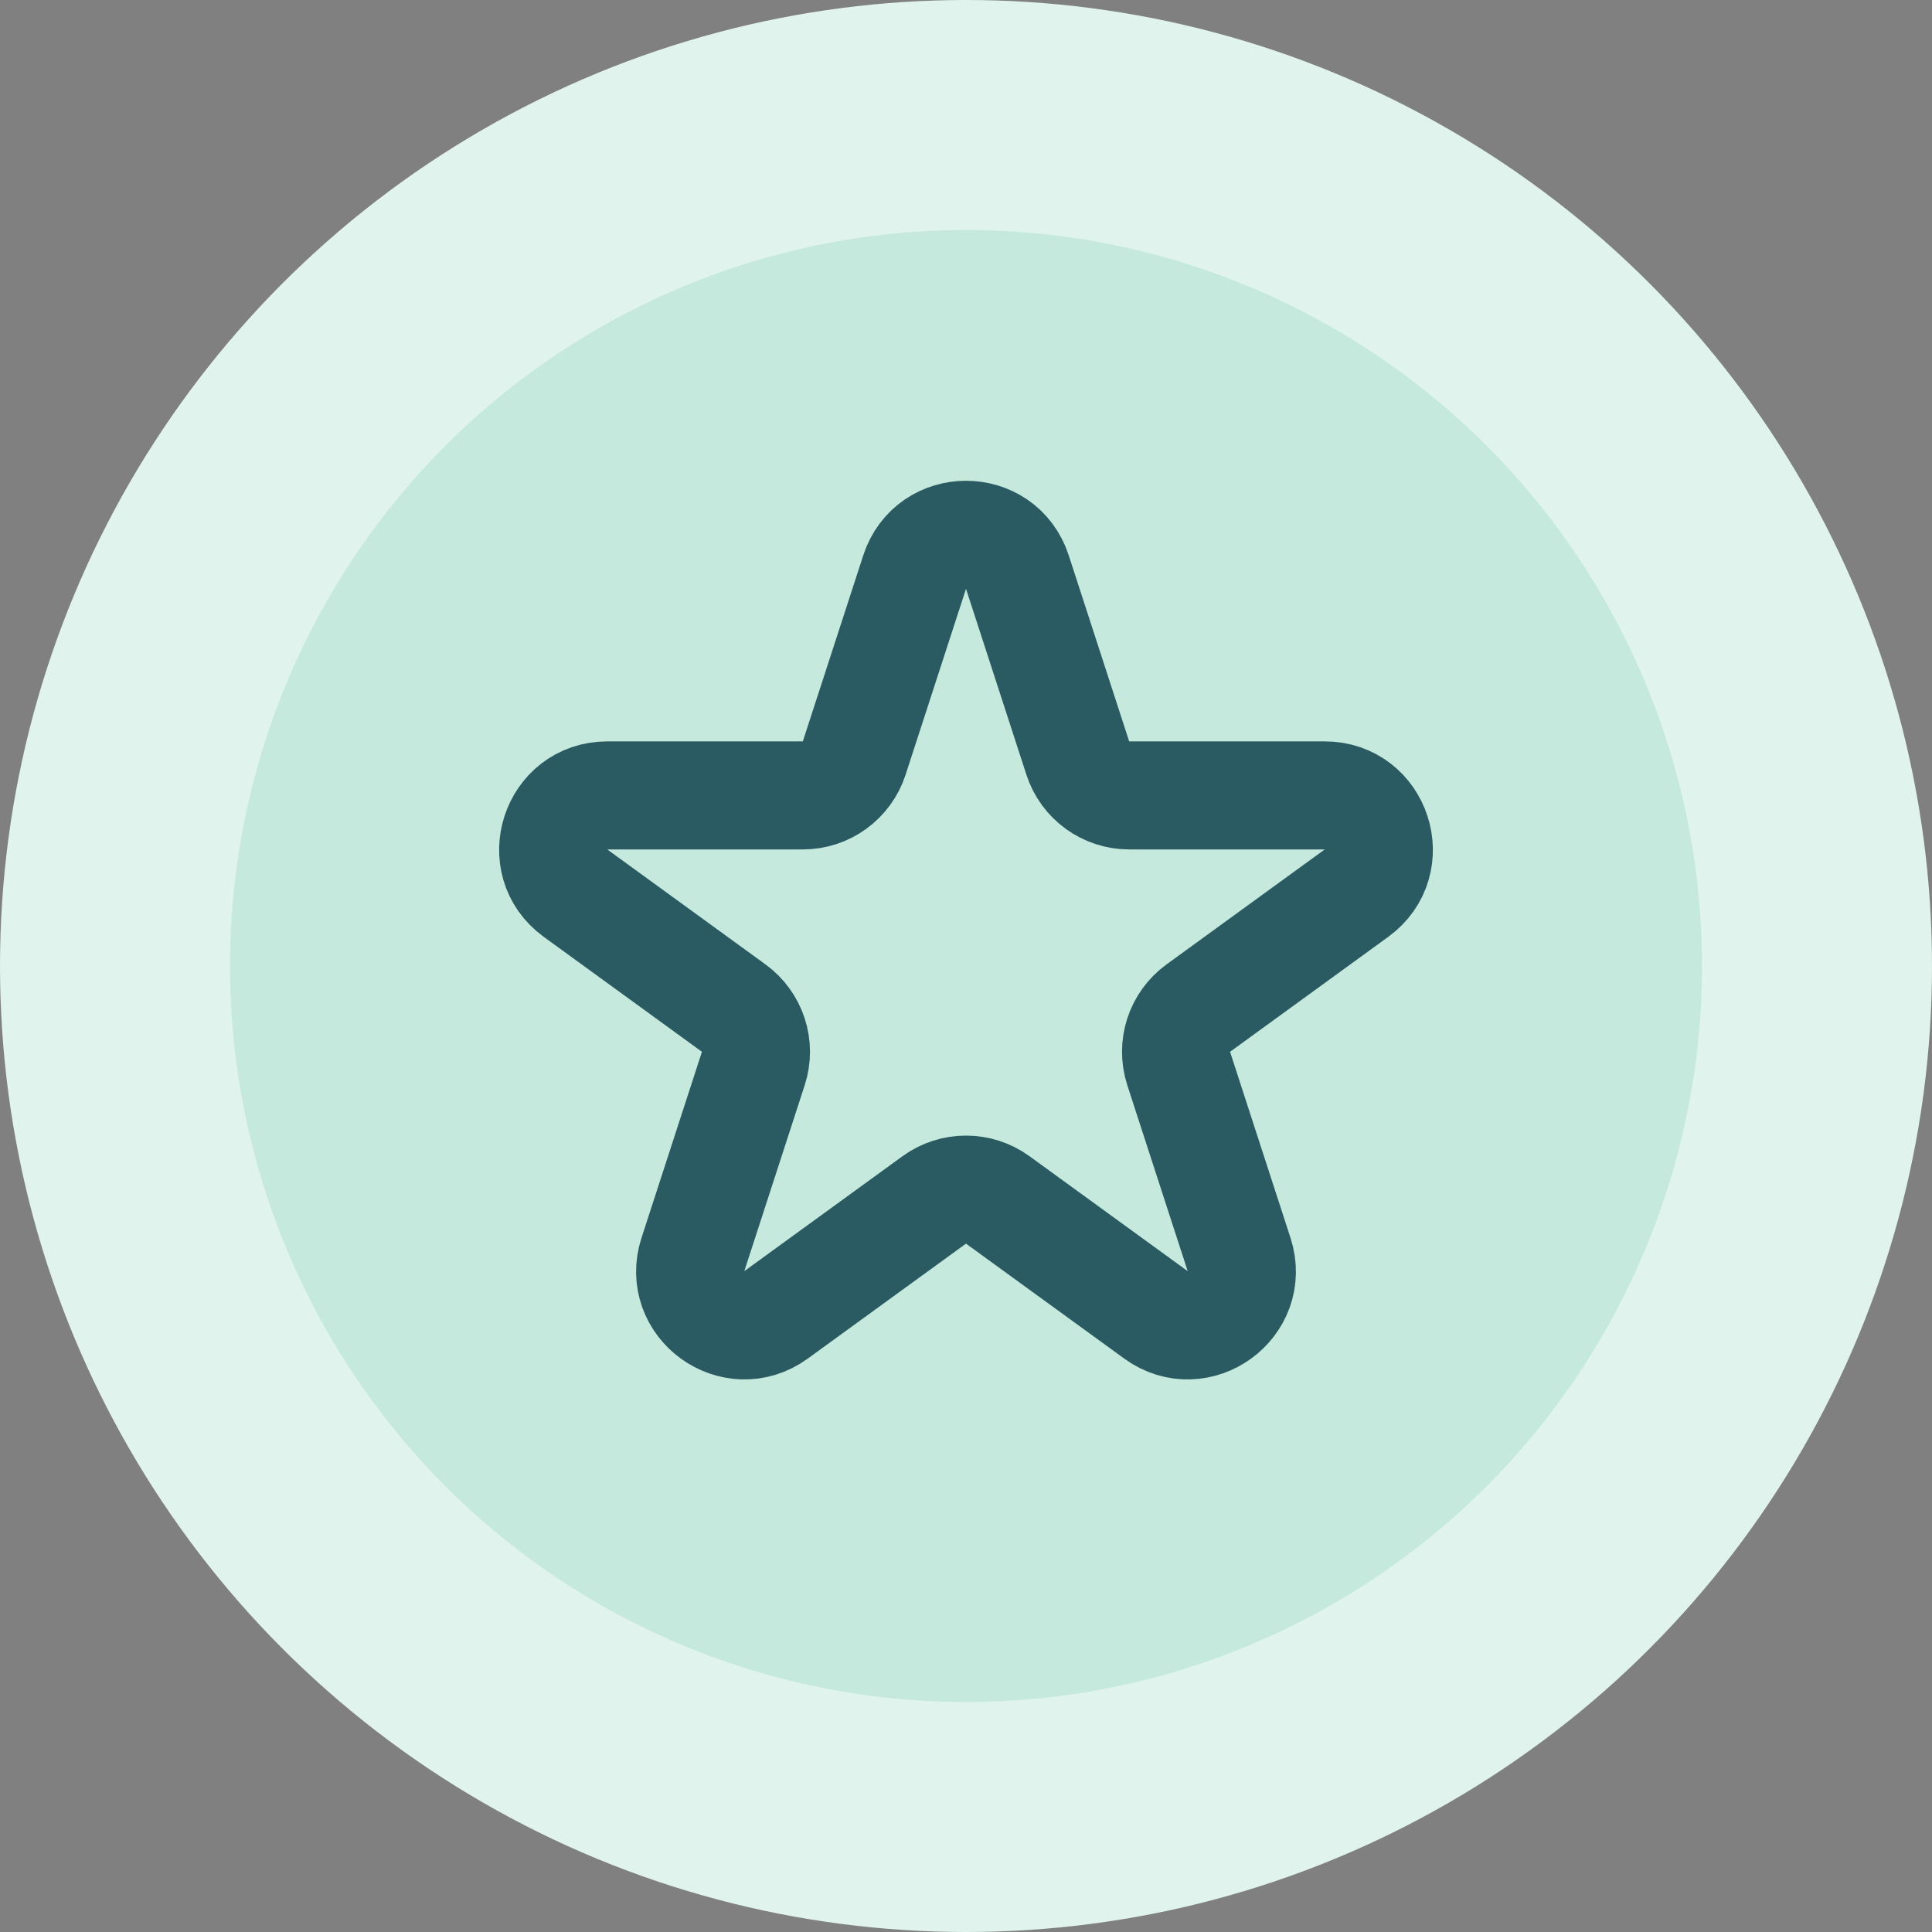
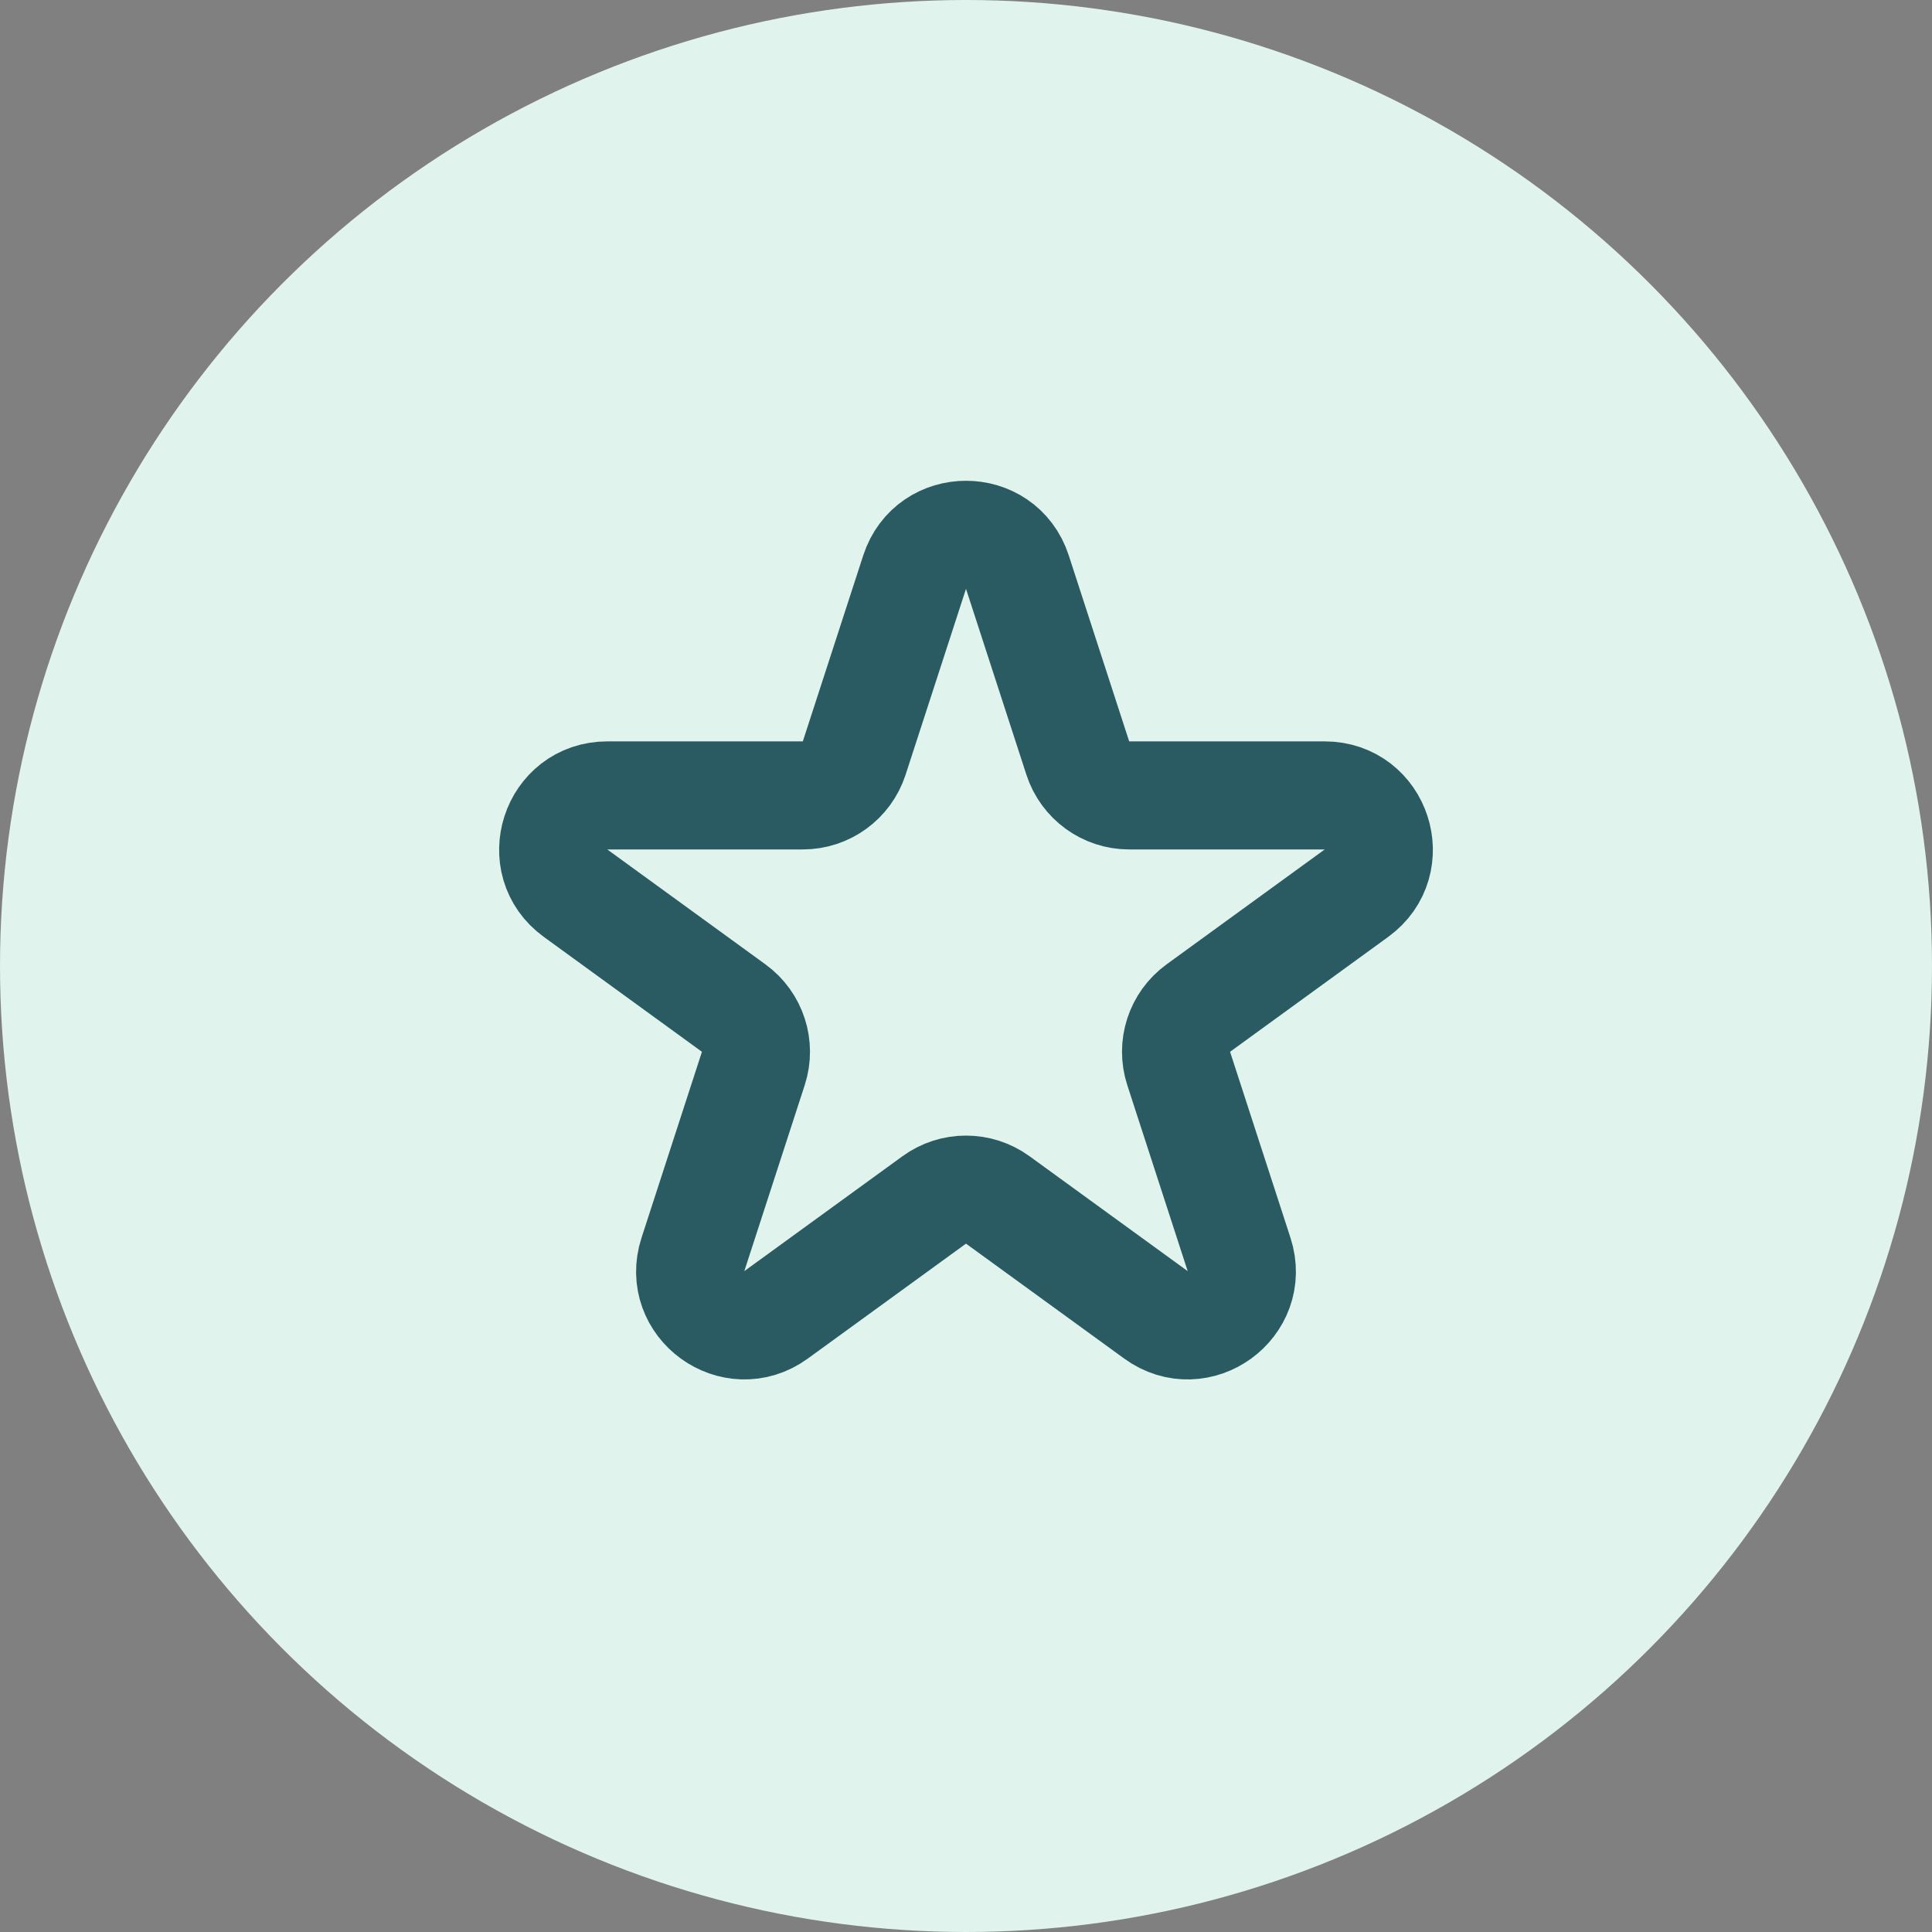
<svg xmlns="http://www.w3.org/2000/svg" width="84" height="84" viewBox="0 0 84 84" fill="none">
  <rect x="0" y="0" width="84" height="84" fill="#808080" stroke="none" />
  <circle cx="42" cy="42" r="42" fill="#E0F3EC" />
-   <circle cx="42" cy="42" r="32" fill="#BBE6D7" fill-opacity="0.7" />
  <path d="M39.766 24.875C40.469 22.711 43.531 22.711 44.234 24.875L46.861 32.96C47.176 33.928 48.078 34.583 49.095 34.583L57.596 34.583C59.872 34.583 60.818 37.495 58.977 38.833L52.1 43.83C51.277 44.428 50.932 45.488 51.247 46.456L53.873 54.541C54.576 56.705 52.099 58.505 50.258 57.167L43.381 52.171C42.557 51.573 41.443 51.573 40.619 52.171L33.742 57.167C31.901 58.505 29.424 56.705 30.127 54.541L32.753 46.456C33.068 45.488 32.723 44.428 31.9 43.83L25.023 38.833C23.182 37.495 24.128 34.583 26.404 34.583L34.905 34.583C35.922 34.583 36.824 33.928 37.139 32.96L39.766 24.875Z" stroke="#2A5B62" stroke-width="4.698" />
</svg>